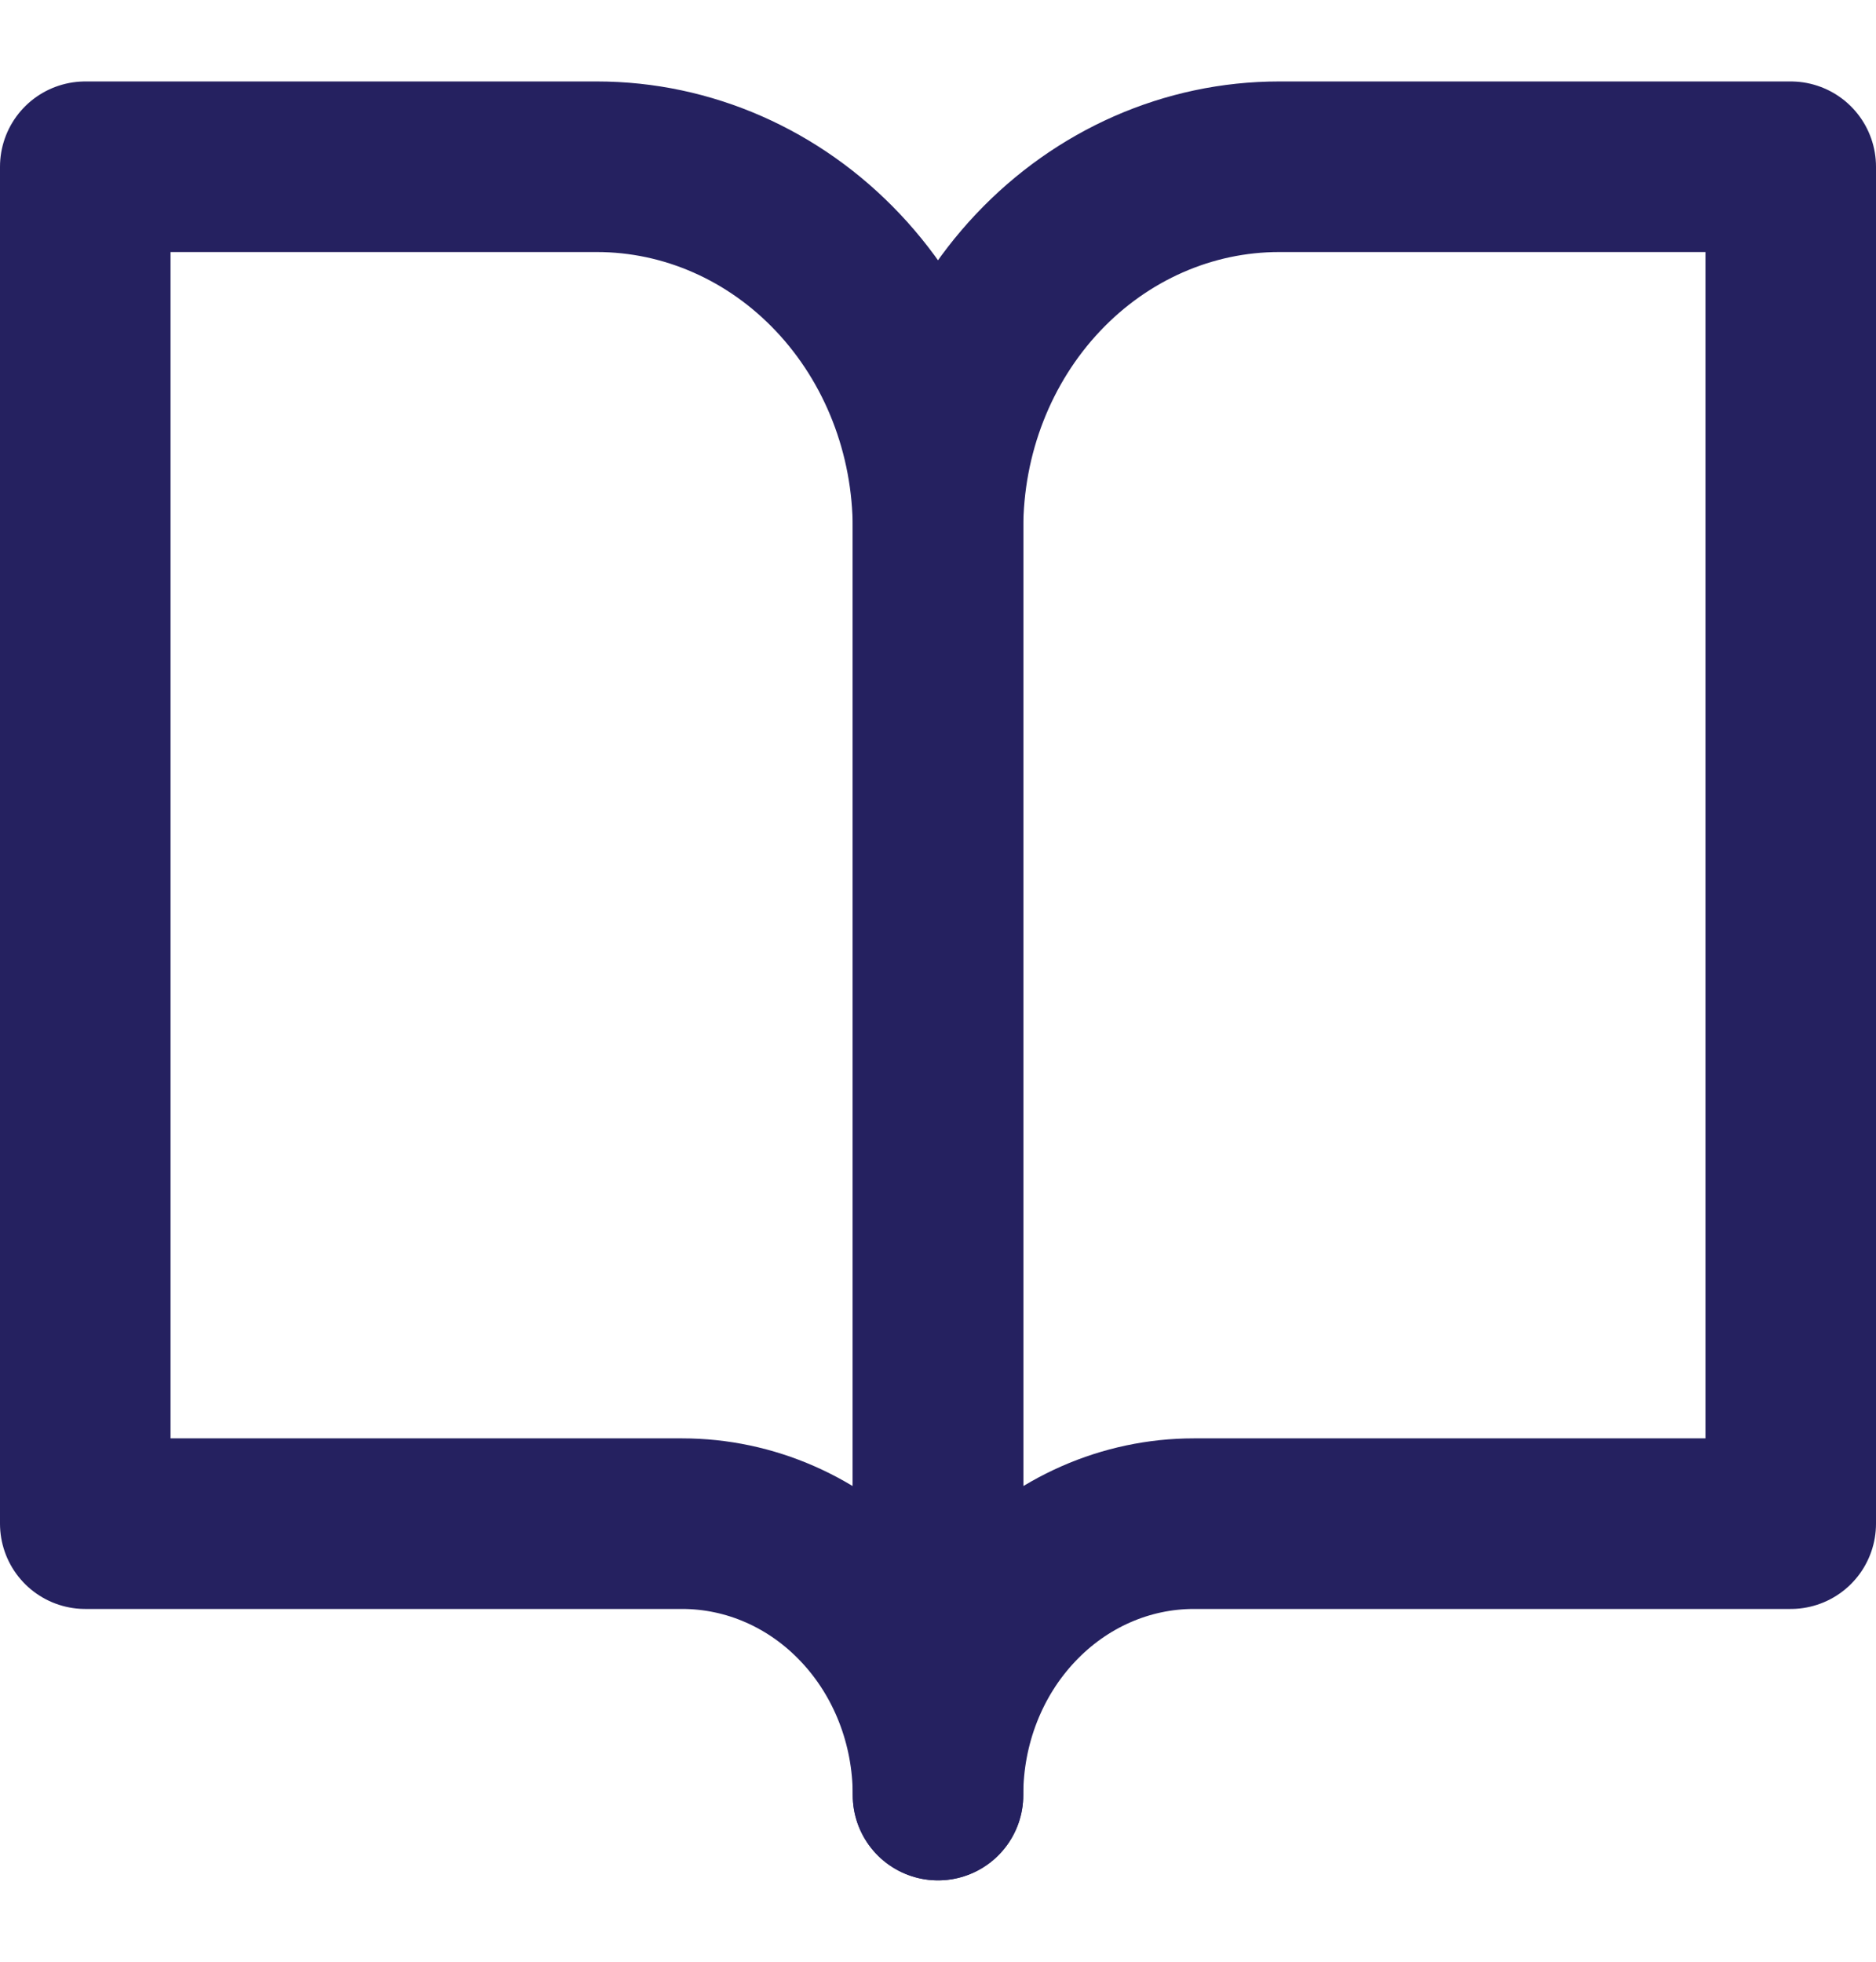
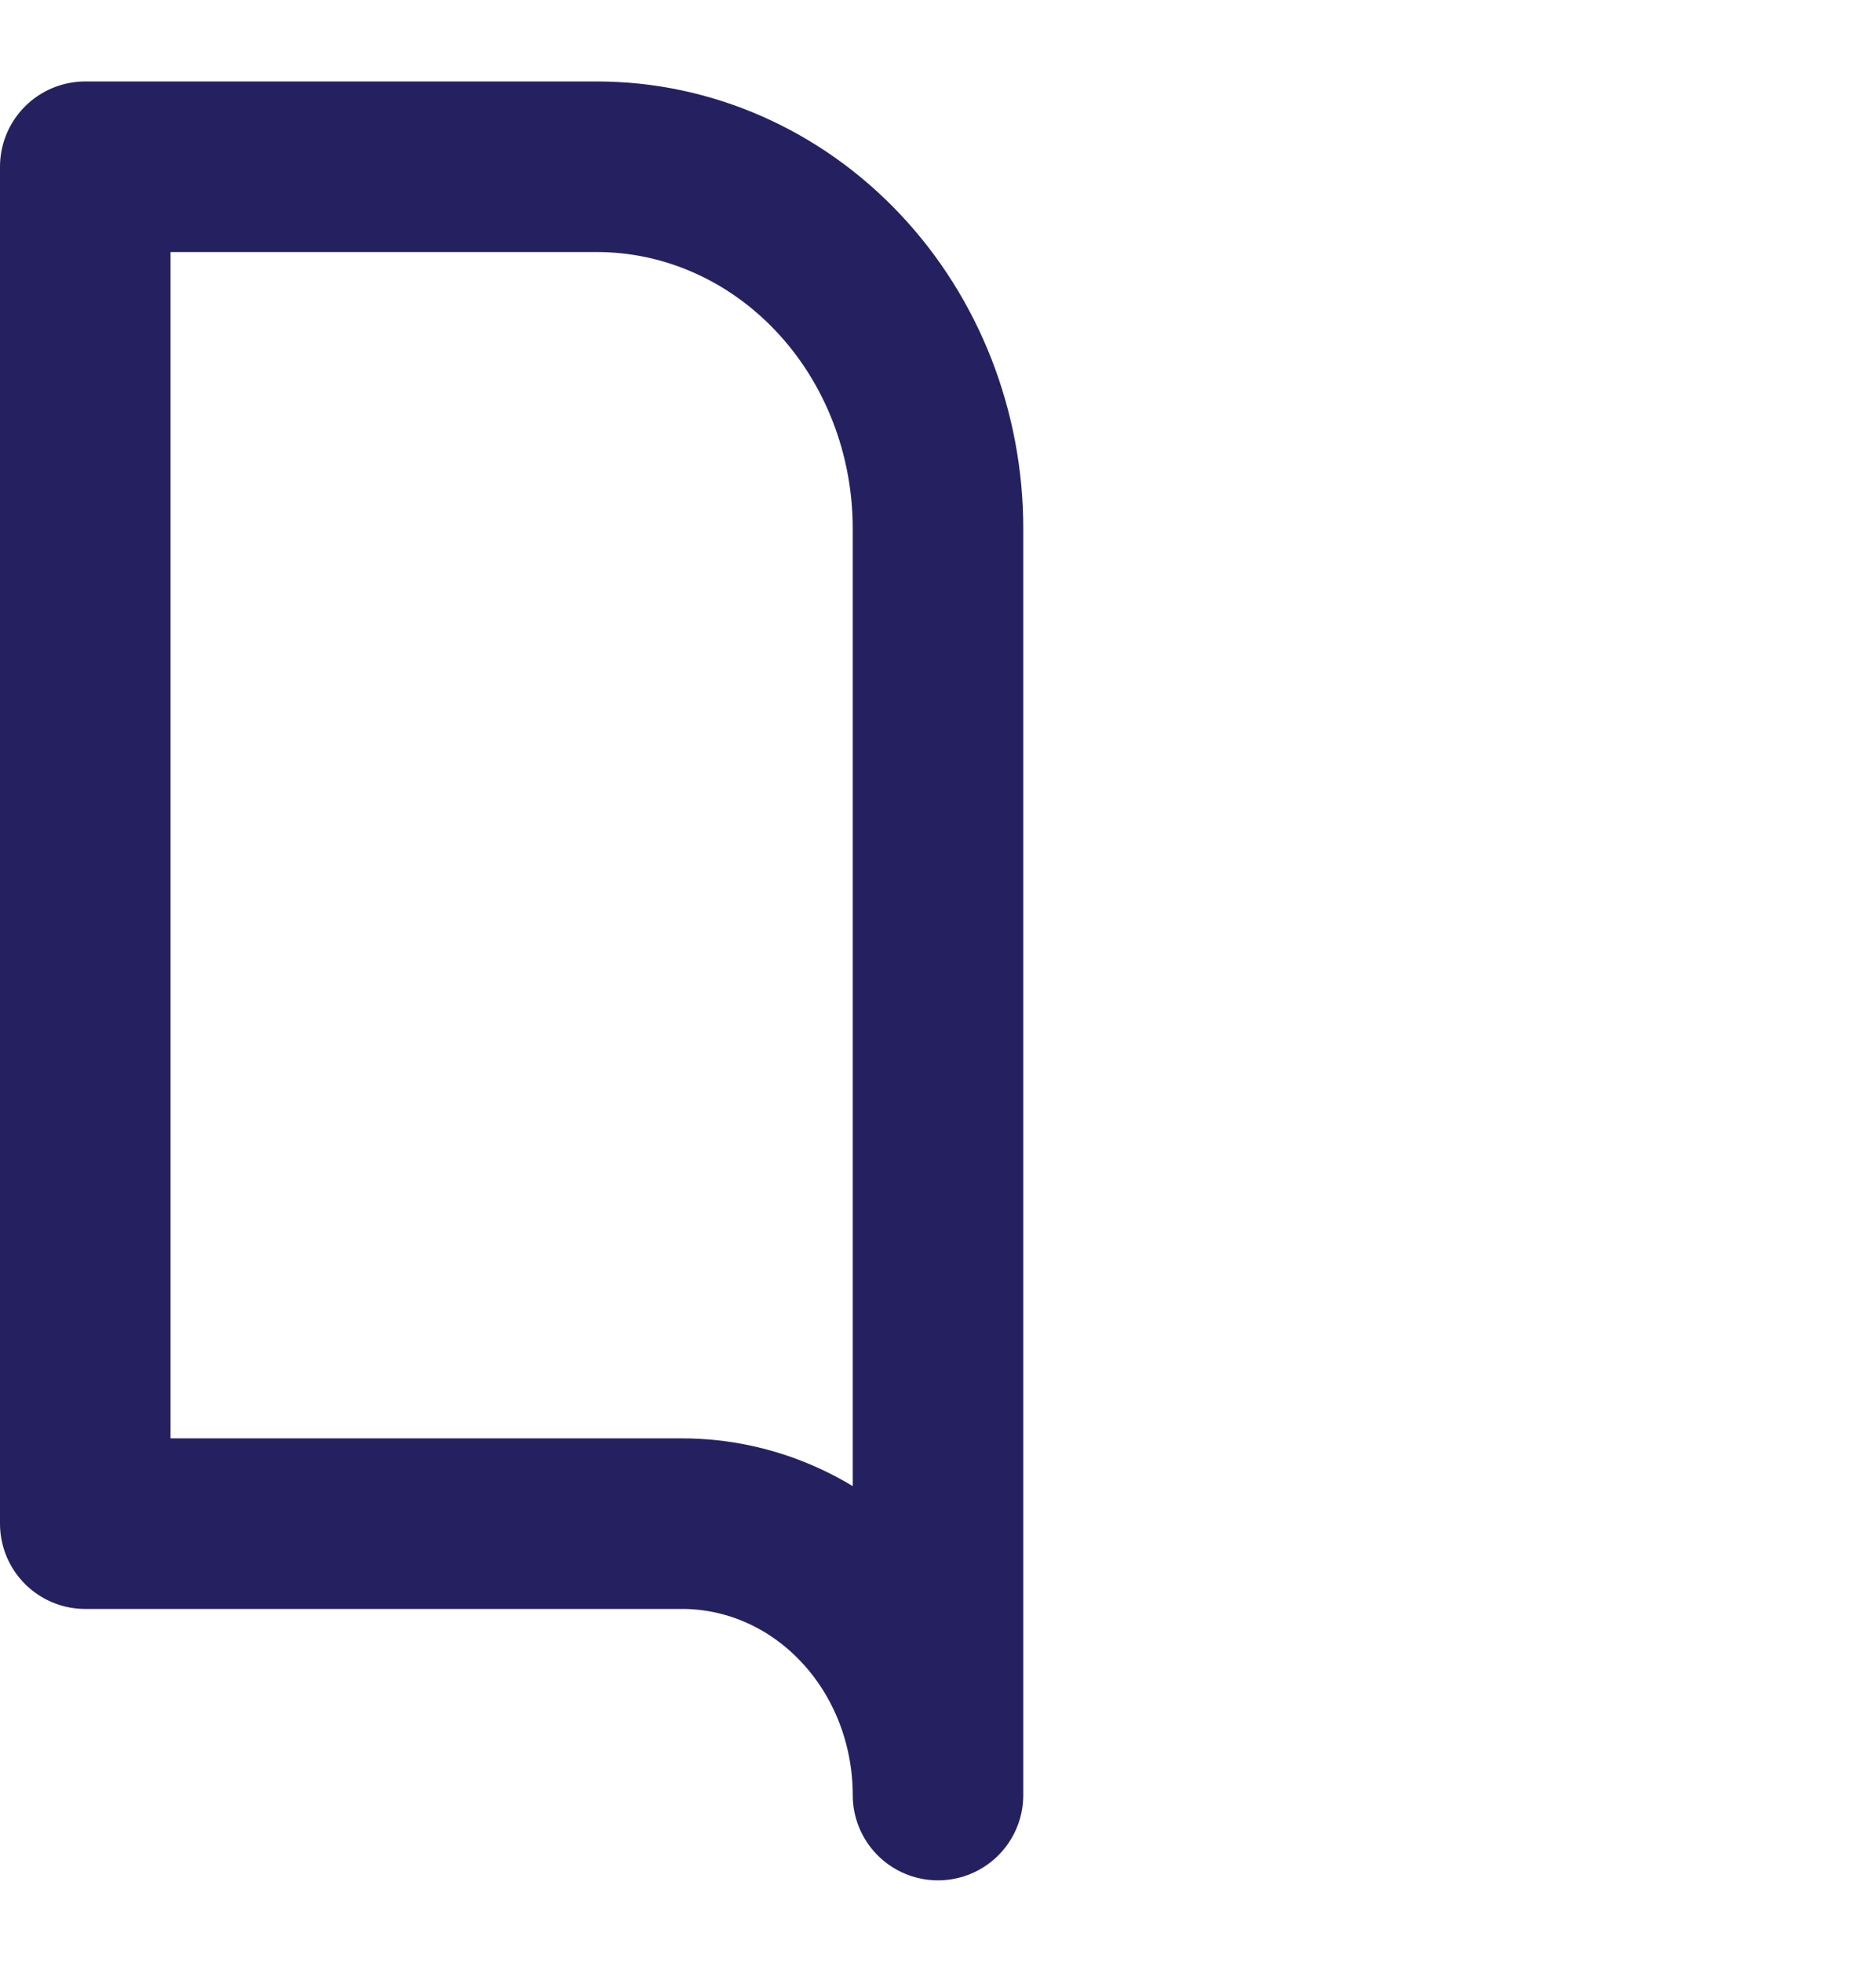
<svg xmlns="http://www.w3.org/2000/svg" width="22" height="23" viewBox="0 0 22 23" fill="none">
  <path d="M1 1.955H7C8.061 1.955 9.078 2.402 9.828 3.197C10.579 3.993 11 5.072 11 6.197V21.046C11 20.202 10.684 19.392 10.121 18.796C9.559 18.199 8.796 17.864 8 17.864H1V1.955Z" stroke="#252160" stroke-width="2" stroke-linecap="round" stroke-linejoin="round" />
-   <path d="M21 1.955H15C13.939 1.955 12.922 2.402 12.172 3.197C11.421 3.993 11 5.072 11 6.197V21.046C11 20.202 11.316 19.392 11.879 18.796C12.441 18.199 13.204 17.864 14 17.864H21V1.955Z" stroke="#252160" stroke-width="2" stroke-linecap="round" stroke-linejoin="round" />
</svg>